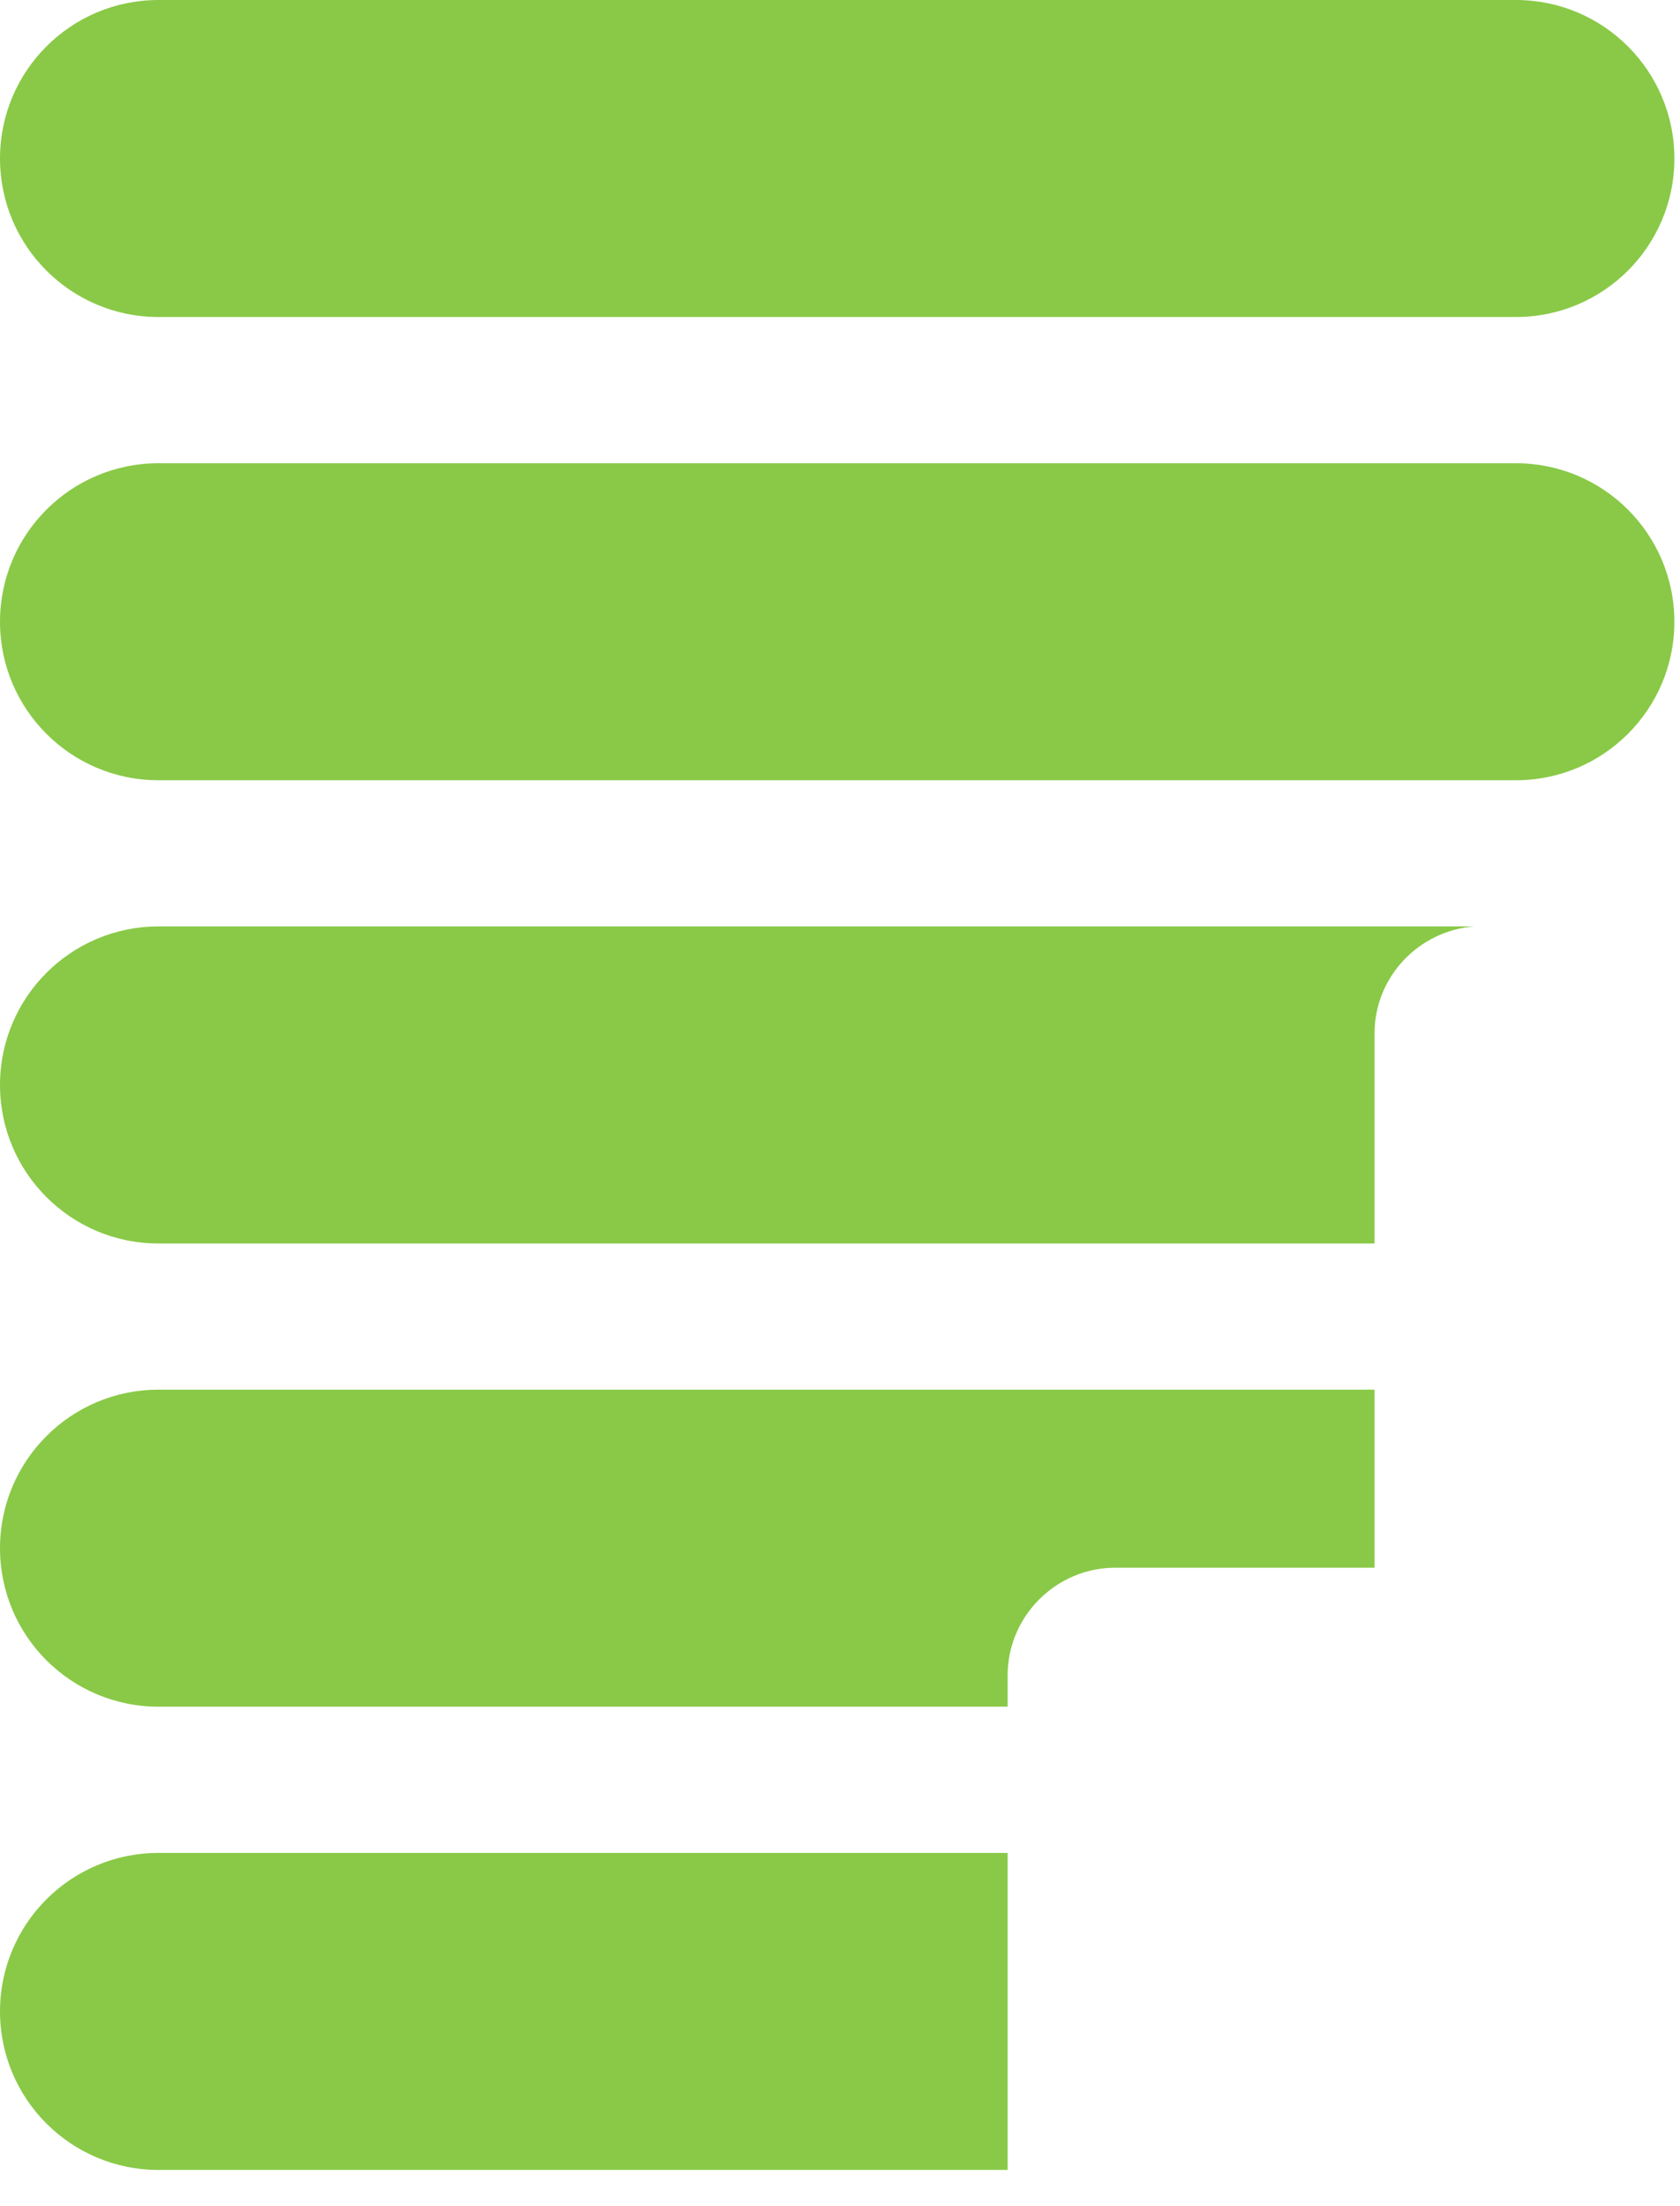
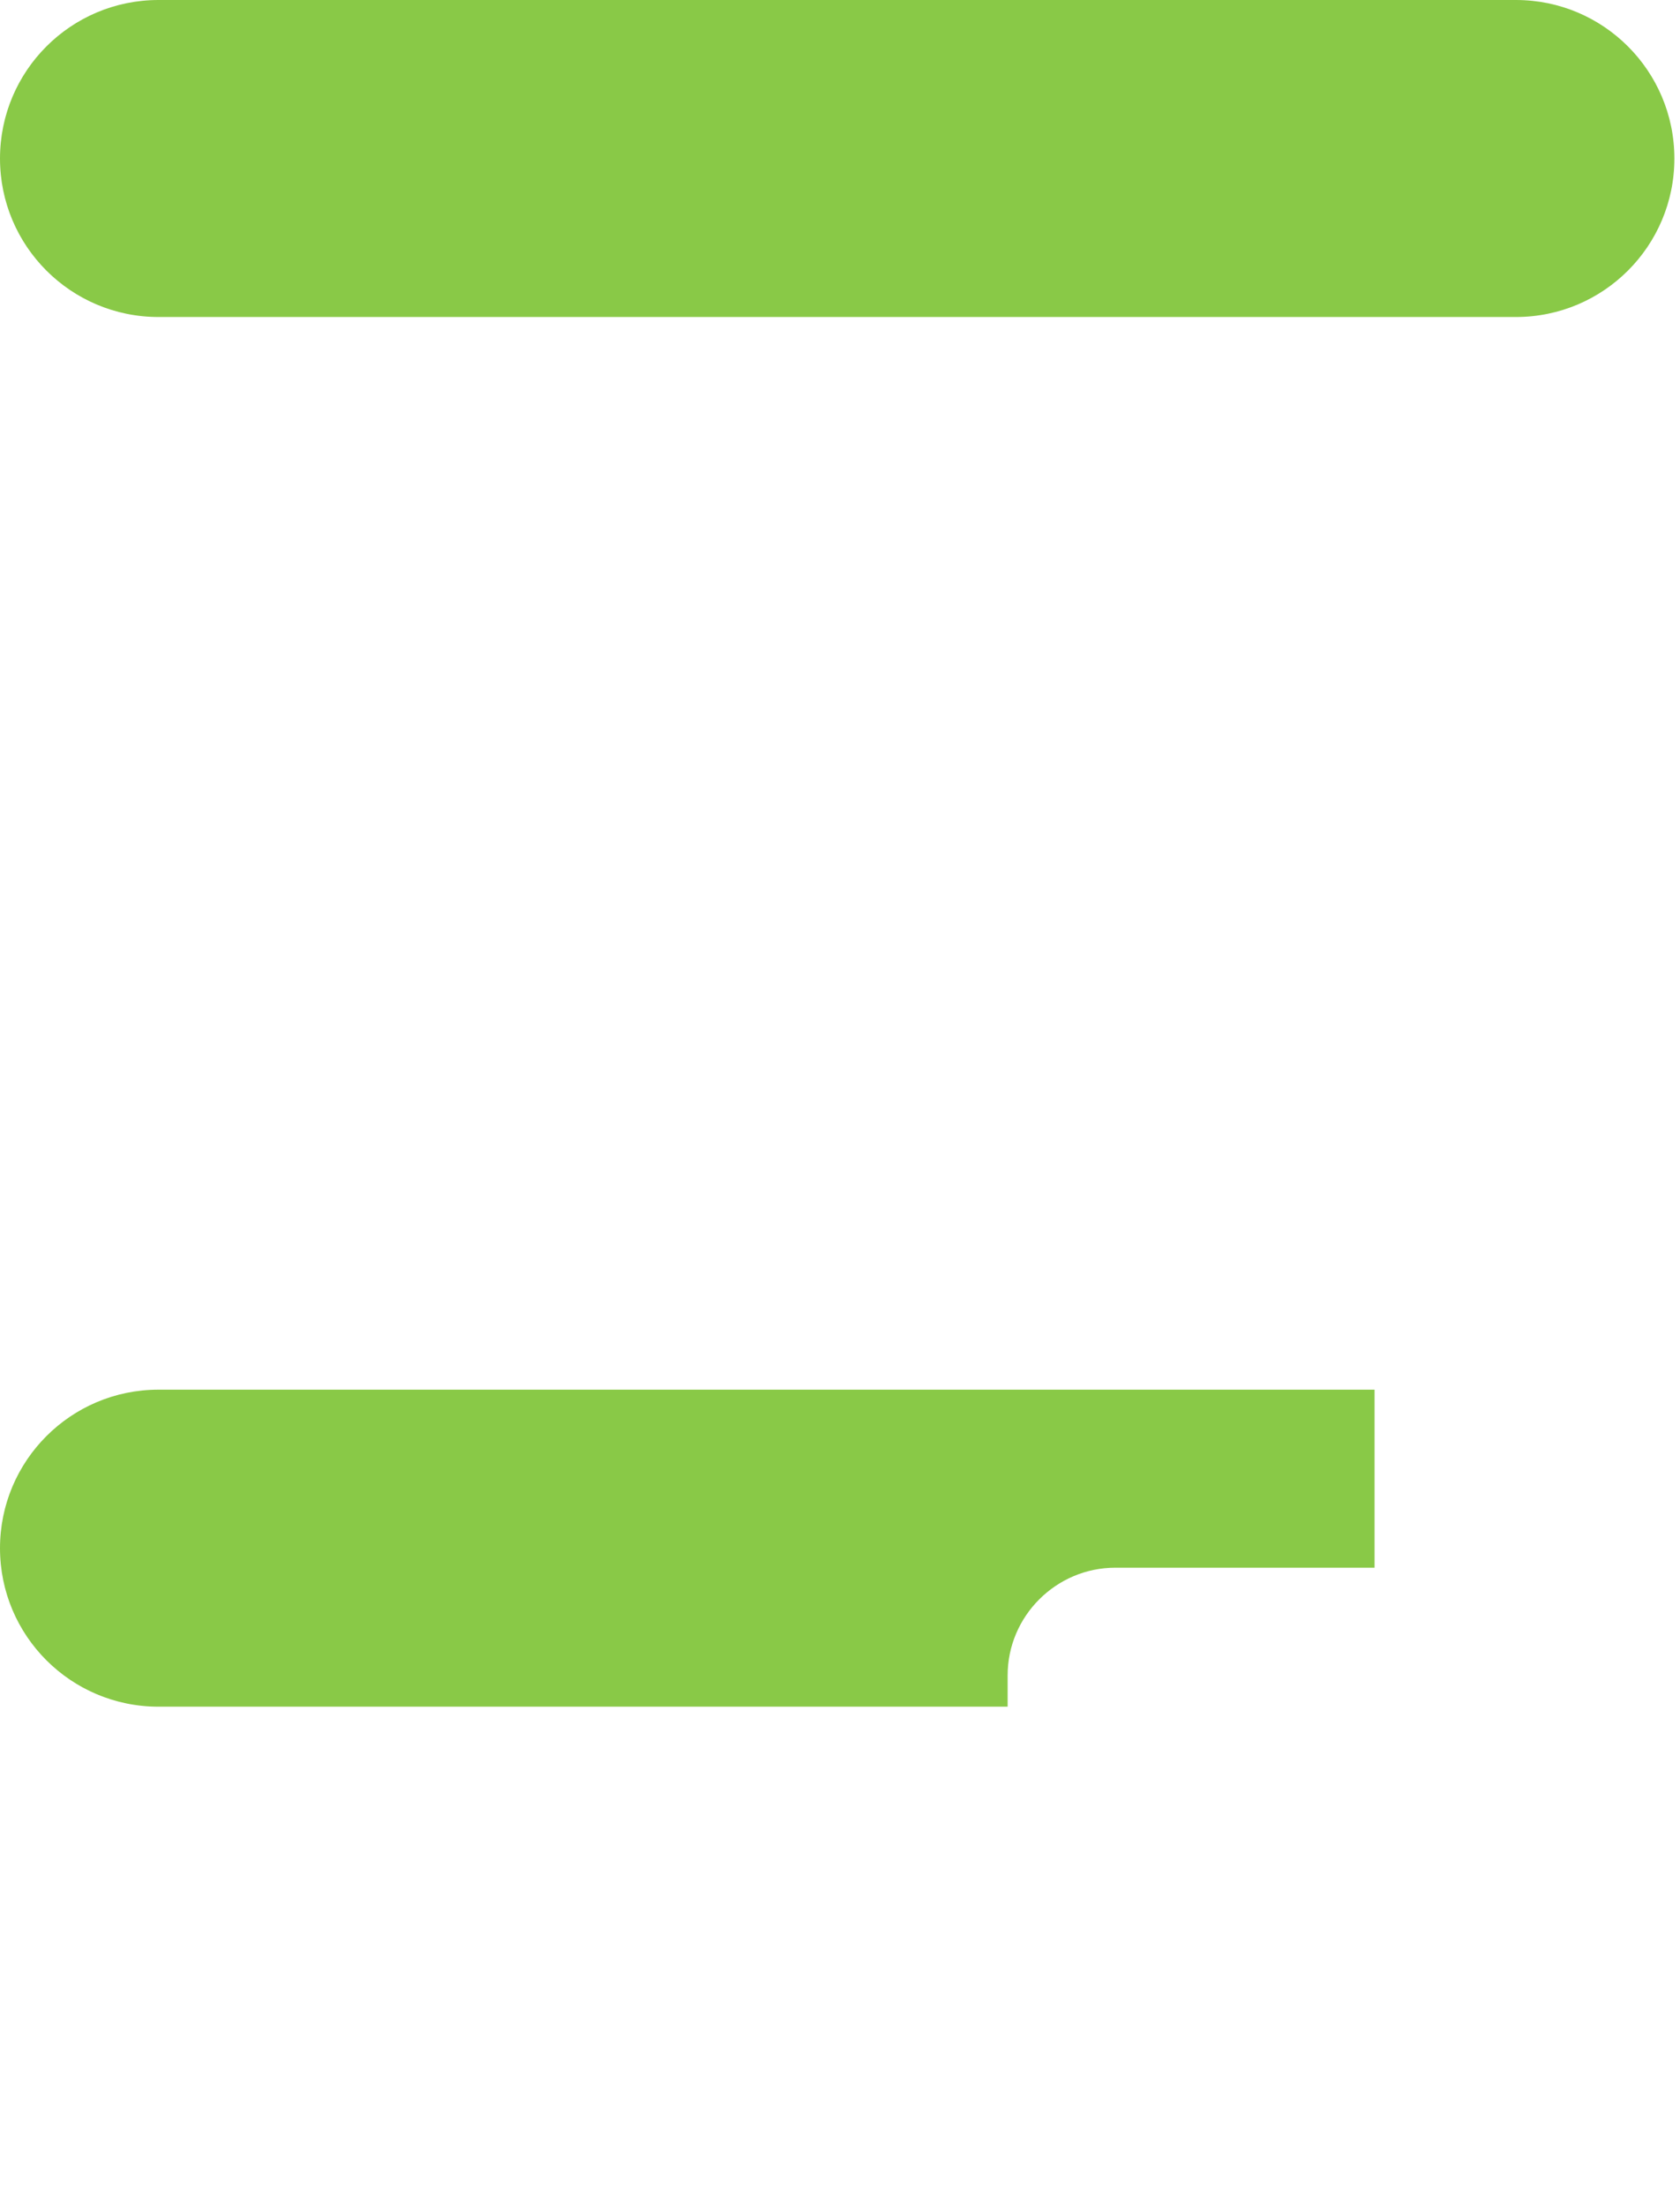
<svg xmlns="http://www.w3.org/2000/svg" fill="none" height="100%" overflow="visible" preserveAspectRatio="none" style="display: block;" viewBox="0 0 32 42" width="100%">
  <g id="Group">
    <path d="M3.018 6.035H28.875C30.542 6.035 31.893 4.684 31.893 3.018C31.893 1.351 30.542 0 28.875 0H3.018C1.351 0 0 1.351 0 3.018C0 4.684 1.351 6.035 3.018 6.035Z" fill="#89C947" id="Vector" />
-     <path d="M28.875 8.819H3.018C1.351 8.819 1.54972e-06 10.17 1.54972e-06 11.837C1.54972e-06 13.503 1.351 14.854 3.018 14.854H28.875C30.542 14.854 31.893 13.503 31.893 11.837C31.893 10.17 30.542 8.819 28.875 8.819Z" fill="#89C947" id="Vector_2" />
-     <path d="M3.018 23.673H26.182V19.673C26.182 18.598 27.023 17.719 28.079 17.637H3.018C1.351 17.637 1.54972e-06 18.989 1.54972e-06 20.655C1.54972e-06 22.322 1.351 23.673 3.018 23.673Z" fill="#89C947" id="Vector_3" />
    <path d="M3.018 32.491H19.193V31.895C19.193 30.768 20.116 29.845 21.245 29.845H26.182V26.456H3.018C1.351 26.456 1.54972e-06 27.808 1.54972e-06 29.474C1.54972e-06 31.141 1.351 32.491 3.018 32.491Z" fill="#89C947" id="Vector_4" />
-     <path d="M3.018 41.31H19.193V35.275H3.018C1.351 35.275 1.54972e-06 36.626 1.54972e-06 38.293C1.54972e-06 39.959 1.351 41.31 3.018 41.31Z" fill="#89C947" id="Vector_5" />
  </g>
</svg>